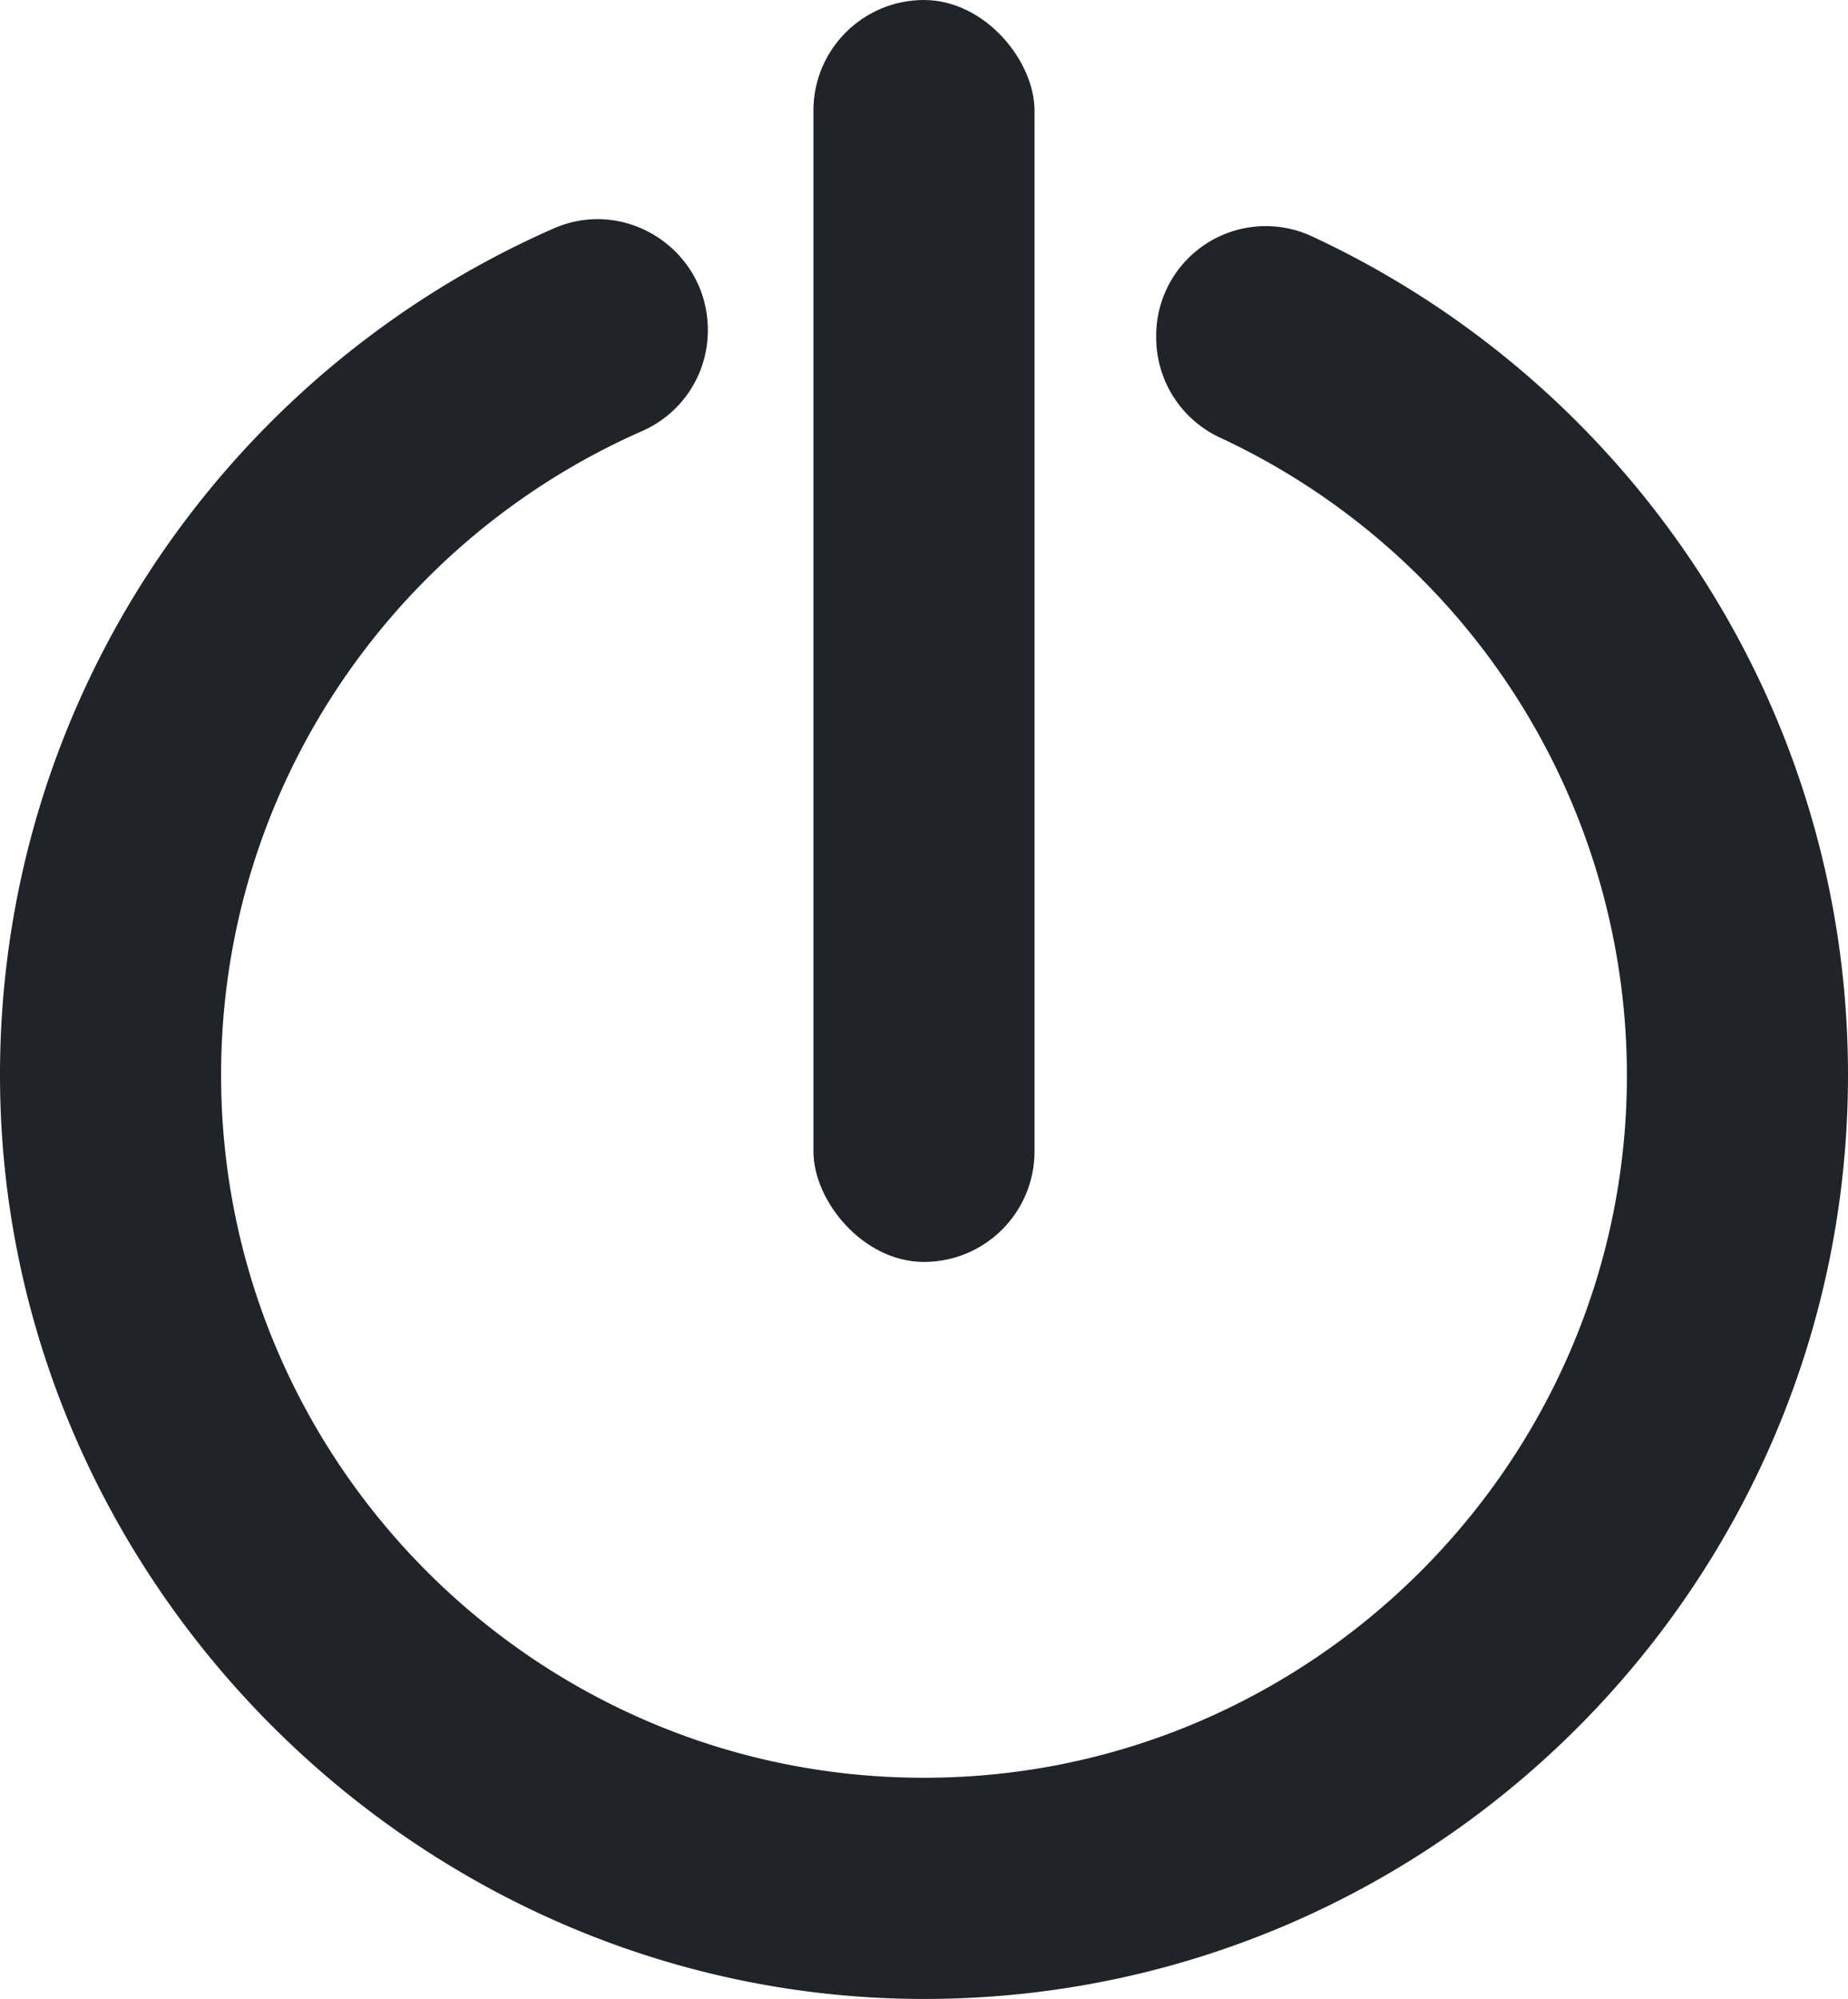
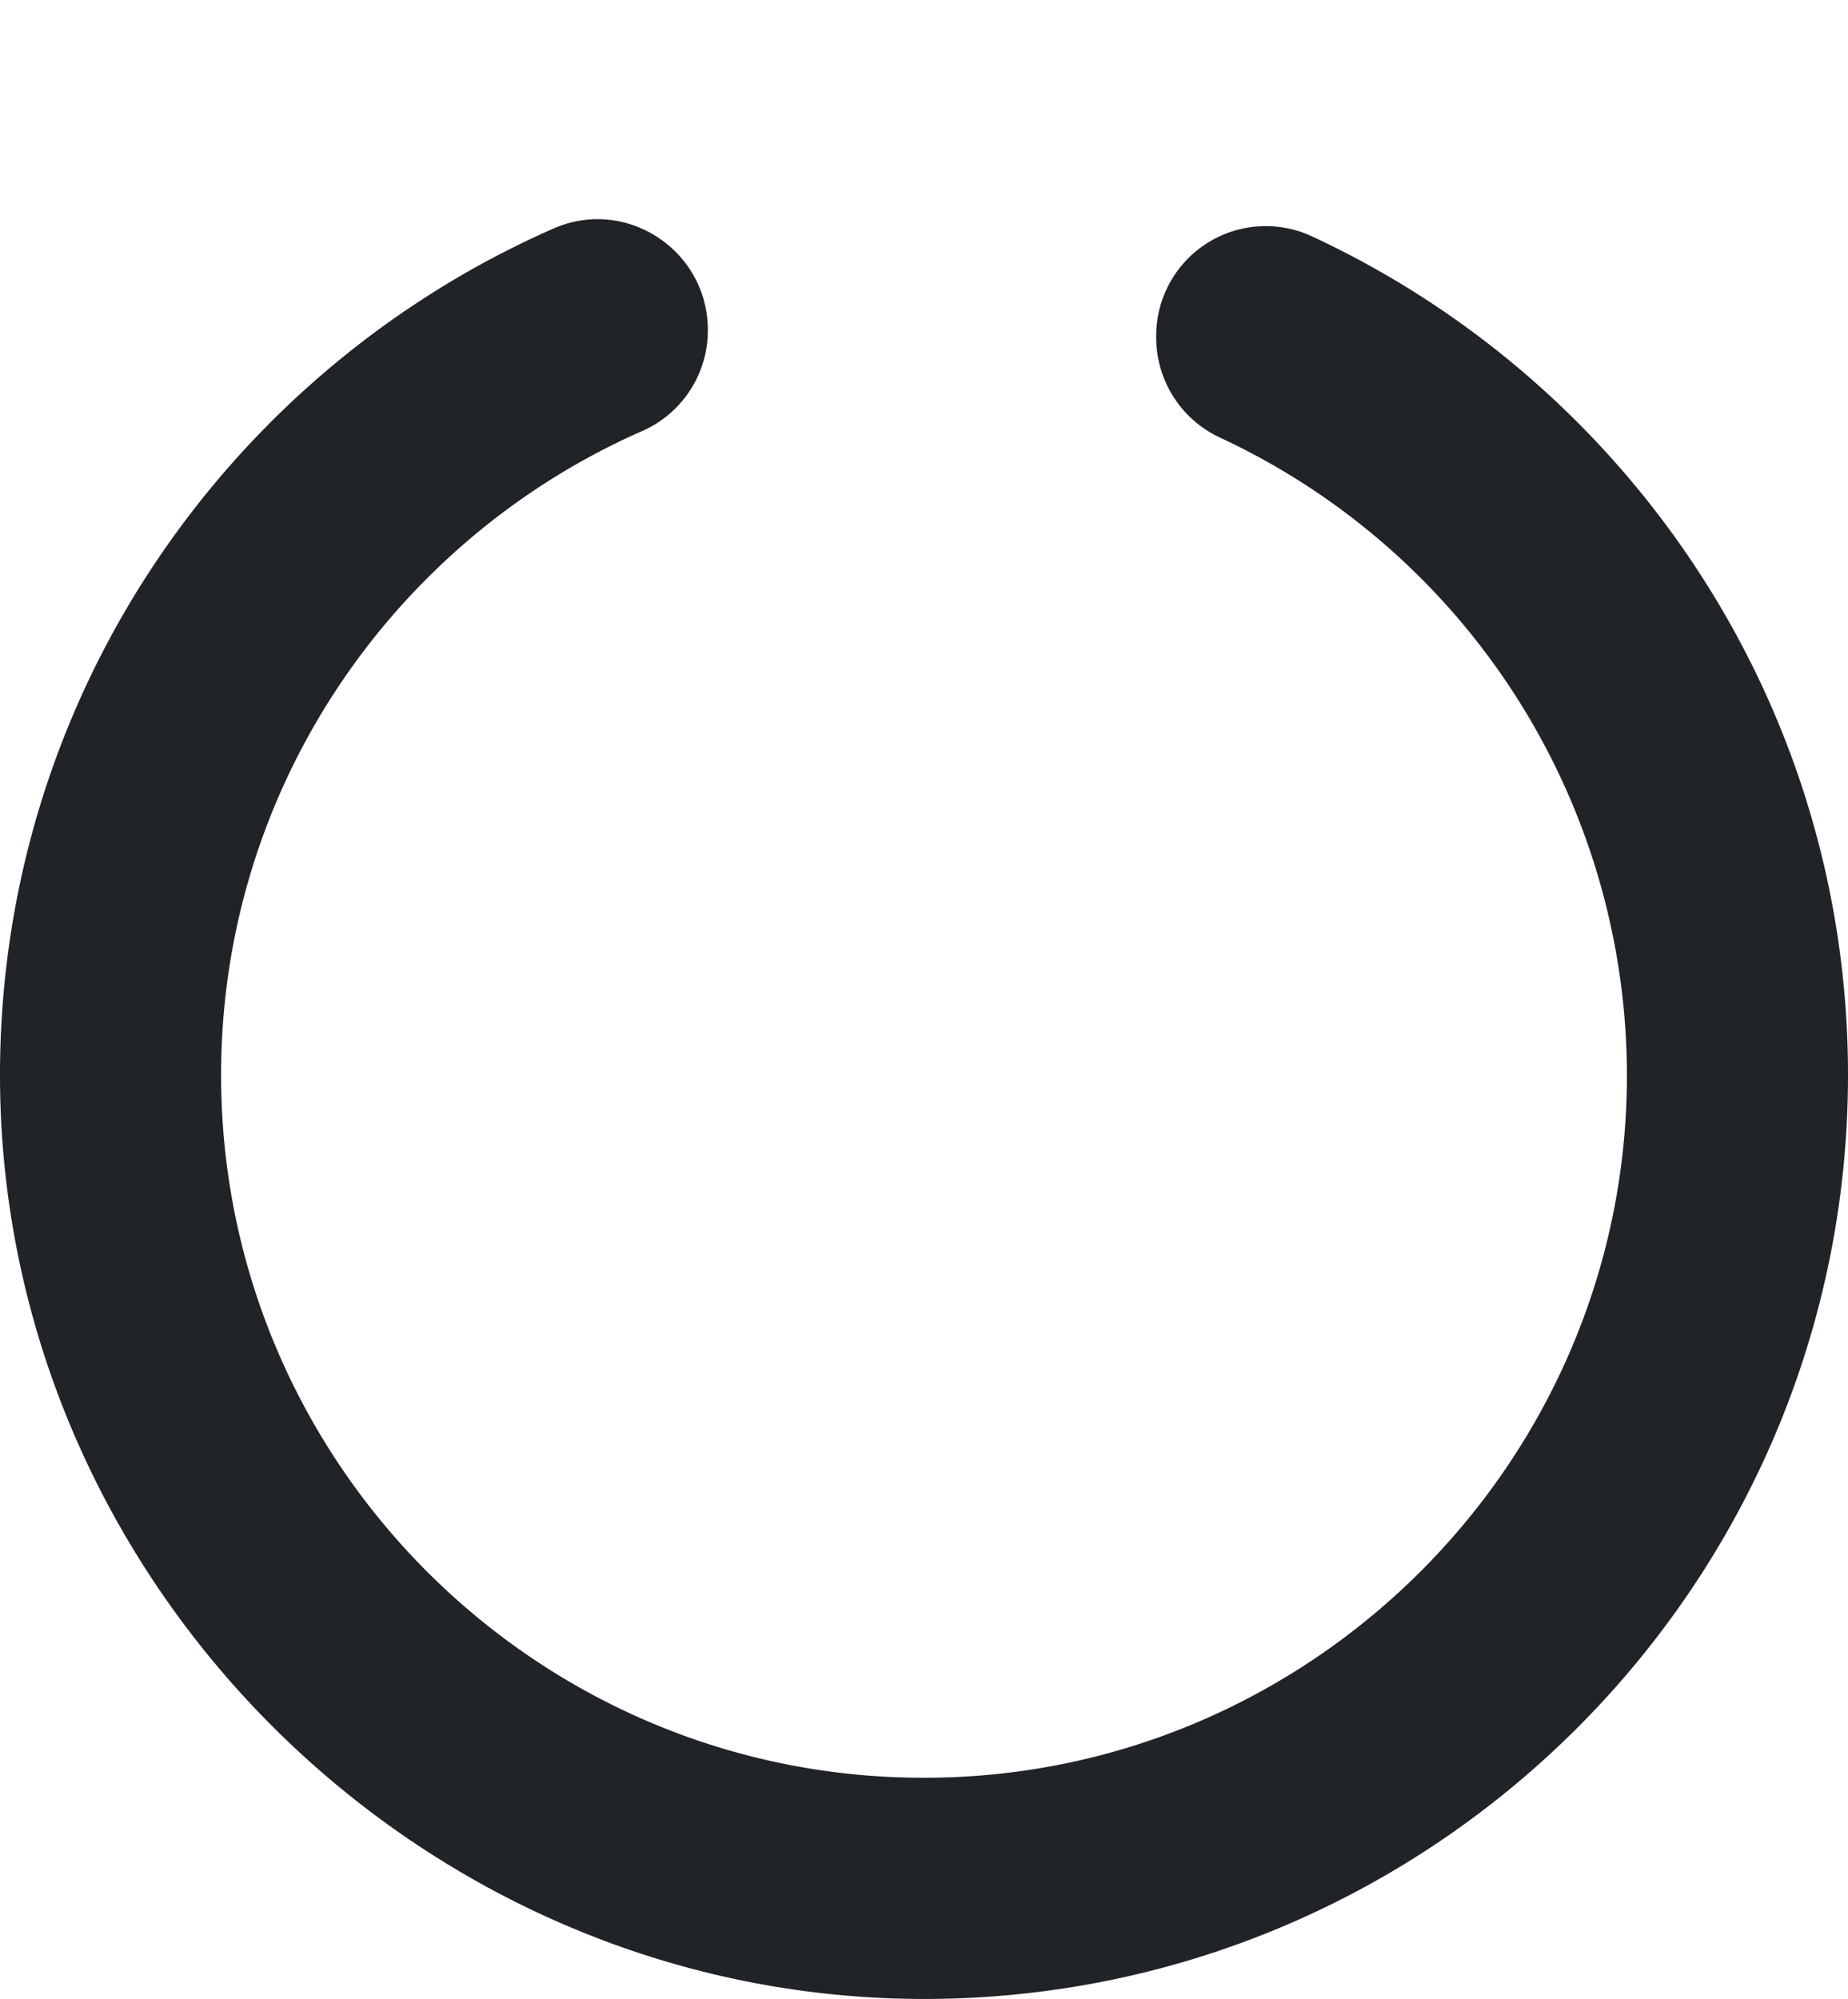
<svg xmlns="http://www.w3.org/2000/svg" viewBox="0 0 417.93 452.04">
  <defs>
    <style>.cls-1{fill:#202429;}</style>
  </defs>
  <g id="레이어_2" data-name="레이어 2">
    <g id="레이어_2-2" data-name="레이어 2">
      <path class="cls-1" d="M261.48,75.94v.46A24.94,24.94,0,0,0,276,99a159.14,159.14,0,0,1,91.92,145.92C367,331.12,296.47,401.37,210.23,402,122,402.73,50,331.16,50,243.08c0-65,39.26-121.06,95.33-145.65a24.85,24.85,0,0,0,14.75-22.8h0c0-18-18.45-30.19-34.91-22.95C51.34,84.12-.28,158.05,0,243.79.39,359.08,97,453.81,212.25,452,326,450.25,417.93,357.21,417.93,243.08c0-83.94-49.76-156.48-121.33-189.68A24.77,24.77,0,0,0,261.48,75.94Z" />
      <line class="cls-1" x1="207.97" y1="10.9" x2="207.97" y2="296.26" />
-       <rect class="cls-1" x="183.96" width="50" height="285.36" rx="25" />
    </g>
  </g>
</svg>